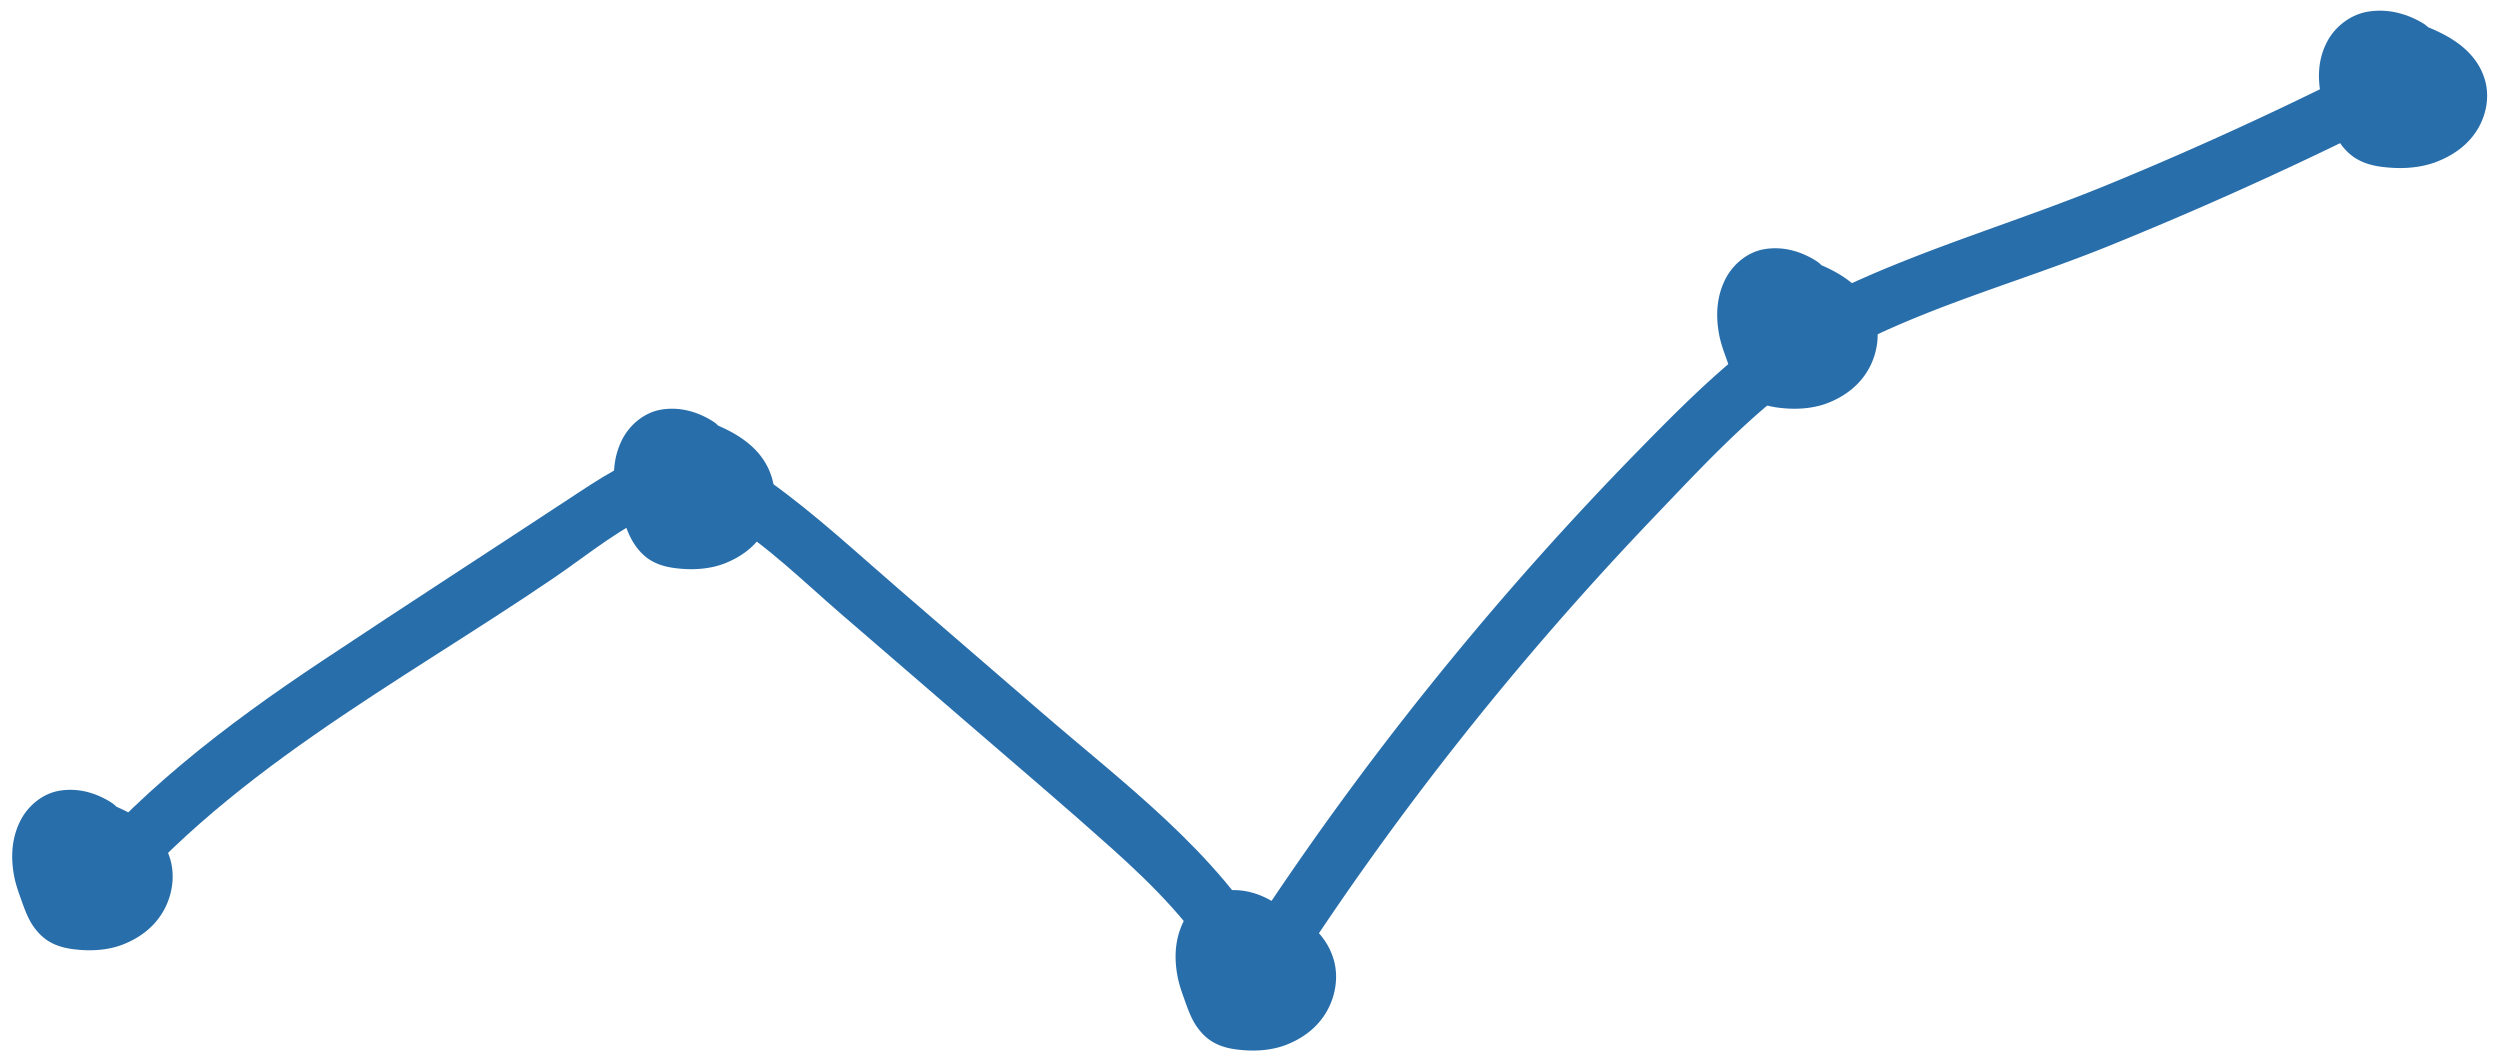
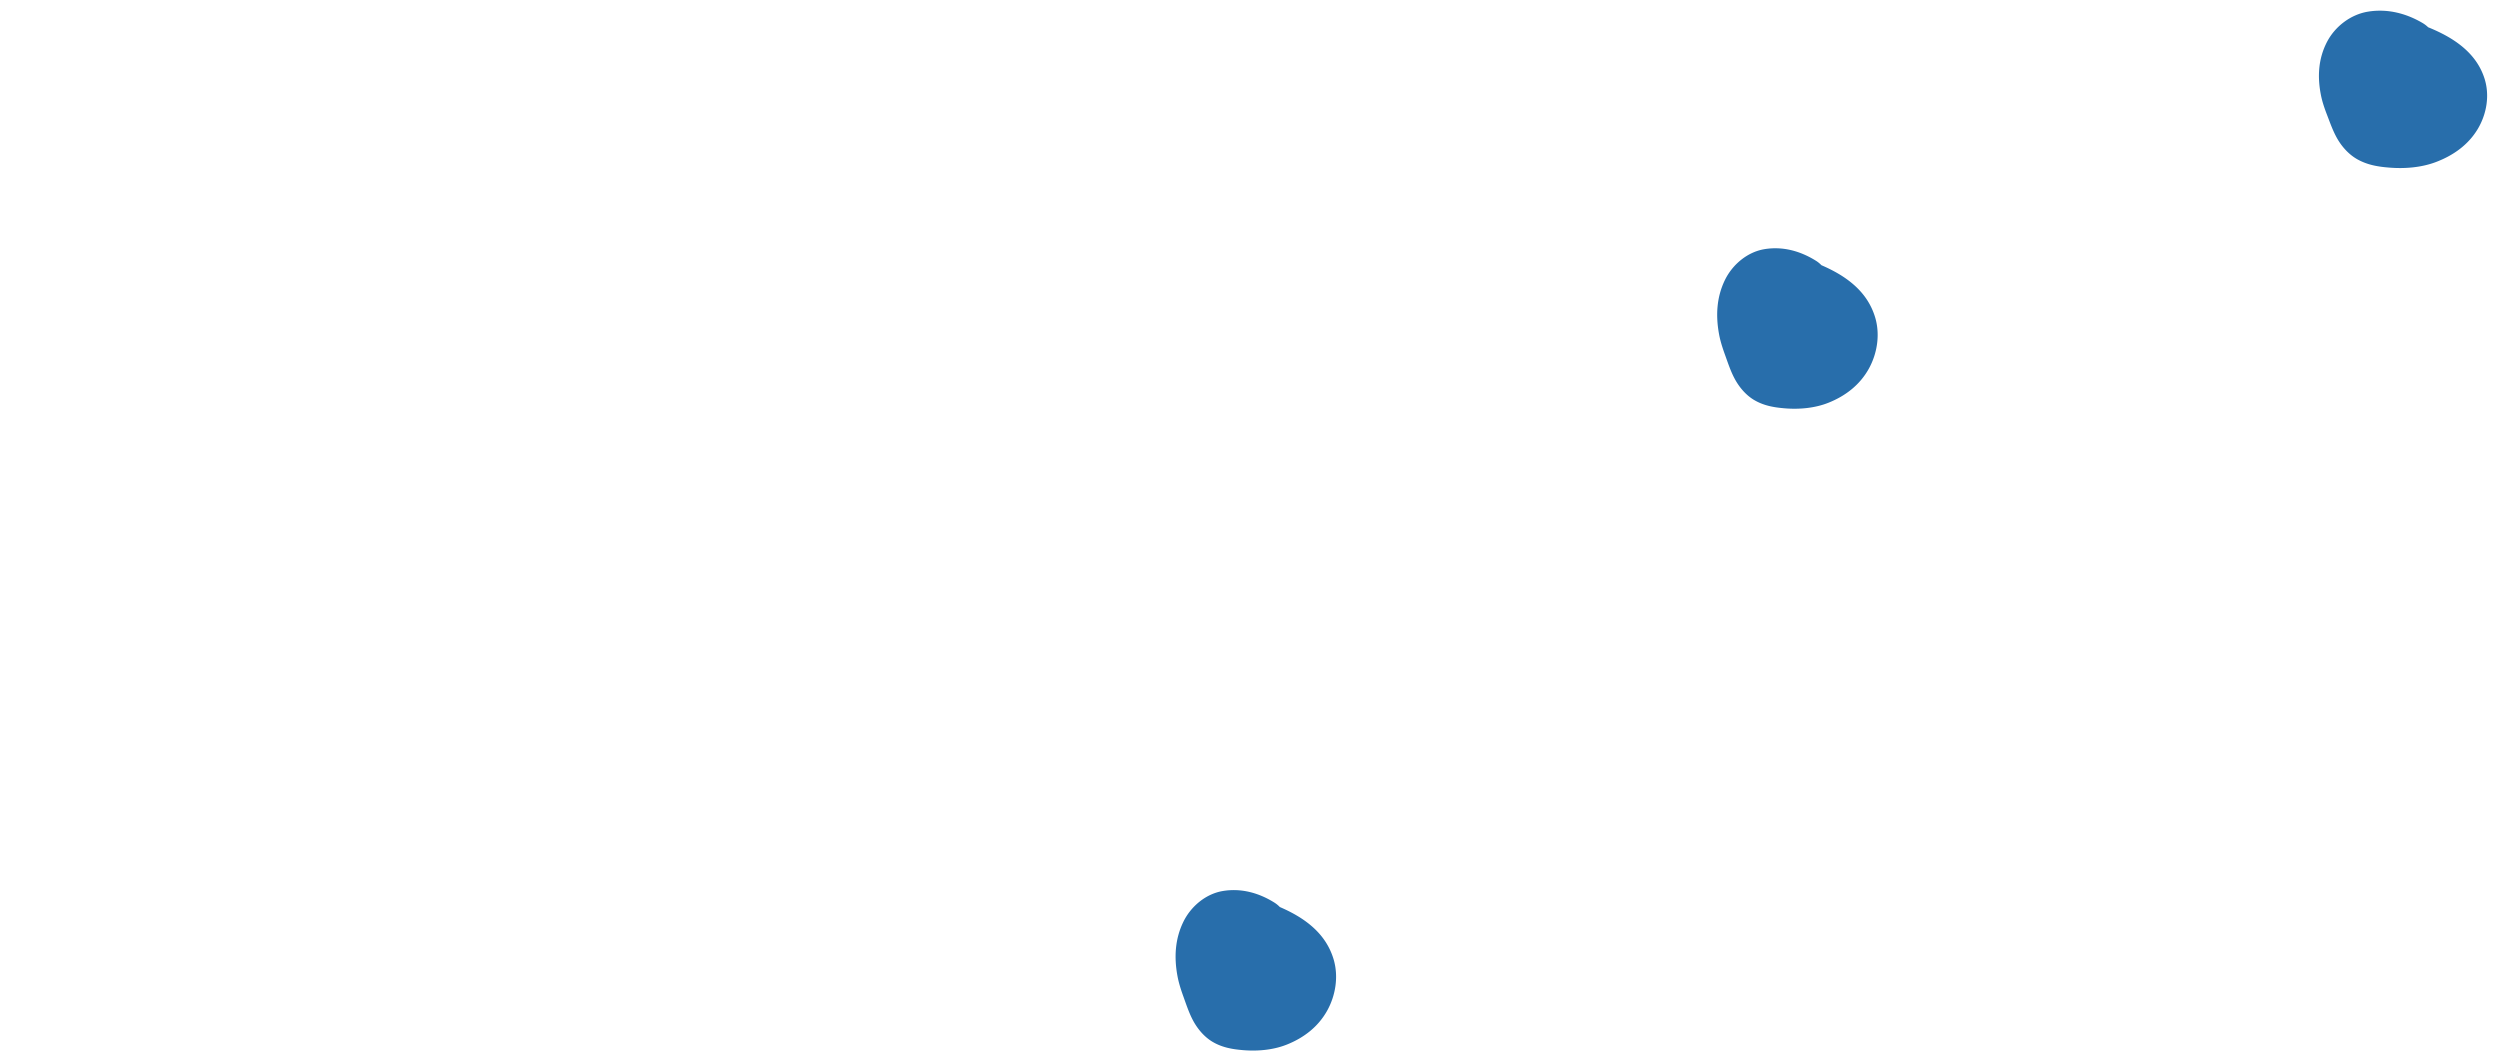
<svg xmlns="http://www.w3.org/2000/svg" width="175" height="74" viewBox="0 0 175 74">
  <g fill="#286EAB" fill-rule="evenodd">
-     <path d="M7.035 64.896c8.456-10.675 20.723-16.94 31.794-24.483 2.358-1.606 4.74-3.62 7.427-4.668 1.663-.65 2.877-.365 4.499.631 2.964 1.82 5.52 4.36 8.14 6.618 3.032 2.611 6.061 5.223 9.088 7.84 3.292 2.845 6.617 5.66 9.856 8.564 2.969 2.661 5.776 5.486 7.761 8.964 1.265 2.214 4.705.223 3.438-1.995-3.843-6.729-10.404-11.55-16.177-16.545-3.3-2.855-6.604-5.707-9.91-8.557-2.97-2.558-5.87-5.271-9.067-7.553-1.885-1.345-4.076-2.469-6.464-2.27-2.517.209-4.76 1.614-6.814 2.967-6.028 3.972-12.099 7.892-18.108 11.89-6.733 4.478-13.235 9.436-18.276 15.8-.67.847-.816 1.97 0 2.797.682.694 2.15.838 2.813 0" />
-     <path d="M90.308 68.396c7.442-11.533 16-22.295 25.482-32.213 4.412-4.615 8.763-9.391 14.557-12.262 5.514-2.732 11.563-4.39 17.262-6.7a267.98 267.98 0 0 0 22.129-10.163c2.303-1.186.27-4.662-2.03-3.475-6.594 3.4-13.324 6.54-20.188 9.355-5.967 2.45-12.213 4.276-18.074 6.968-5.88 2.702-10.287 7.052-14.755 11.626a224.611 224.611 0 0 0-14.007 15.73 219.928 219.928 0 0 0-13.85 19.103c-1.408 2.182 2.072 4.202 3.474 2.031M8.148 56.47a2.027 2.027 0 0 0-.36-.297c-1.11-.7-2.362-1.04-3.65-.818-1.165.201-2.206 1.059-2.74 2.152-.589 1.208-.654 2.5-.41 3.812.092.49.246.961.414 1.426.208.576.406 1.184.7 1.718.313.57.768 1.1 1.316 1.431.679.408 1.396.534 2.167.597 1.014.084 2.114-.011 3.068-.395 1.165-.467 2.172-1.224 2.811-2.368.59-1.06.802-2.381.458-3.567-.553-1.902-2.111-2.972-3.774-3.69M50.271 29.794a2.027 2.027 0 0 0-.36-.296c-1.11-.7-2.362-1.041-3.65-.82-1.165.202-2.206 1.06-2.74 2.153-.589 1.208-.654 2.5-.41 3.812.092.49.246.961.414 1.426.208.576.406 1.184.7 1.718.313.57.768 1.1 1.316 1.432.679.407 1.396.533 2.167.596 1.014.084 2.114-.011 3.068-.395 1.165-.467 2.172-1.224 2.811-2.368.59-1.06.802-2.381.458-3.567-.553-1.902-2.111-2.972-3.774-3.69" />
    <path d="M89.586 63.49a2.027 2.027 0 0 0-.36-.297c-1.11-.7-2.362-1.04-3.65-.818-1.165.201-2.207 1.059-2.74 2.152-.59 1.208-.654 2.5-.41 3.812.092.49.246.961.414 1.426.208.576.406 1.184.7 1.718.313.569.768 1.1 1.316 1.431.678.408 1.395.534 2.167.597 1.014.084 2.113-.011 3.068-.395 1.164-.467 2.172-1.224 2.81-2.368.592-1.06.803-2.381.46-3.567-.555-1.902-2.112-2.972-3.775-3.69M127.497 18.562a2.026 2.026 0 0 0-.361-.296c-1.11-.7-2.361-1.041-3.65-.82-1.165.202-2.206 1.06-2.74 2.153-.588 1.208-.653 2.5-.409 3.812.091.49.246.961.414 1.426.208.576.405 1.184.7 1.718.313.57.767 1.1 1.316 1.432.678.407 1.395.533 2.167.596 1.014.084 2.113-.011 3.068-.395 1.164-.467 2.171-1.224 2.81-2.368.591-1.06.803-2.381.459-3.567-.554-1.902-2.111-2.972-3.774-3.69M173.925 5.528c-.58-1.865-2.213-2.915-3.955-3.62a2.106 2.106 0 0 0-.378-.29c-1.163-.688-2.475-1.022-3.825-.803-1.221.196-2.312 1.039-2.872 2.11-.617 1.184-.685 2.45-.428 3.74.095.478.257.942.433 1.397.218.566.425 1.16.734 1.685.327.558.804 1.08 1.378 1.403.712.4 1.464.525 2.272.585 1.063.084 2.215-.01 3.215-.386 1.22-.46 2.277-1.202 2.946-2.324.62-1.04.84-2.335.48-3.497" />
  </g>
</svg>